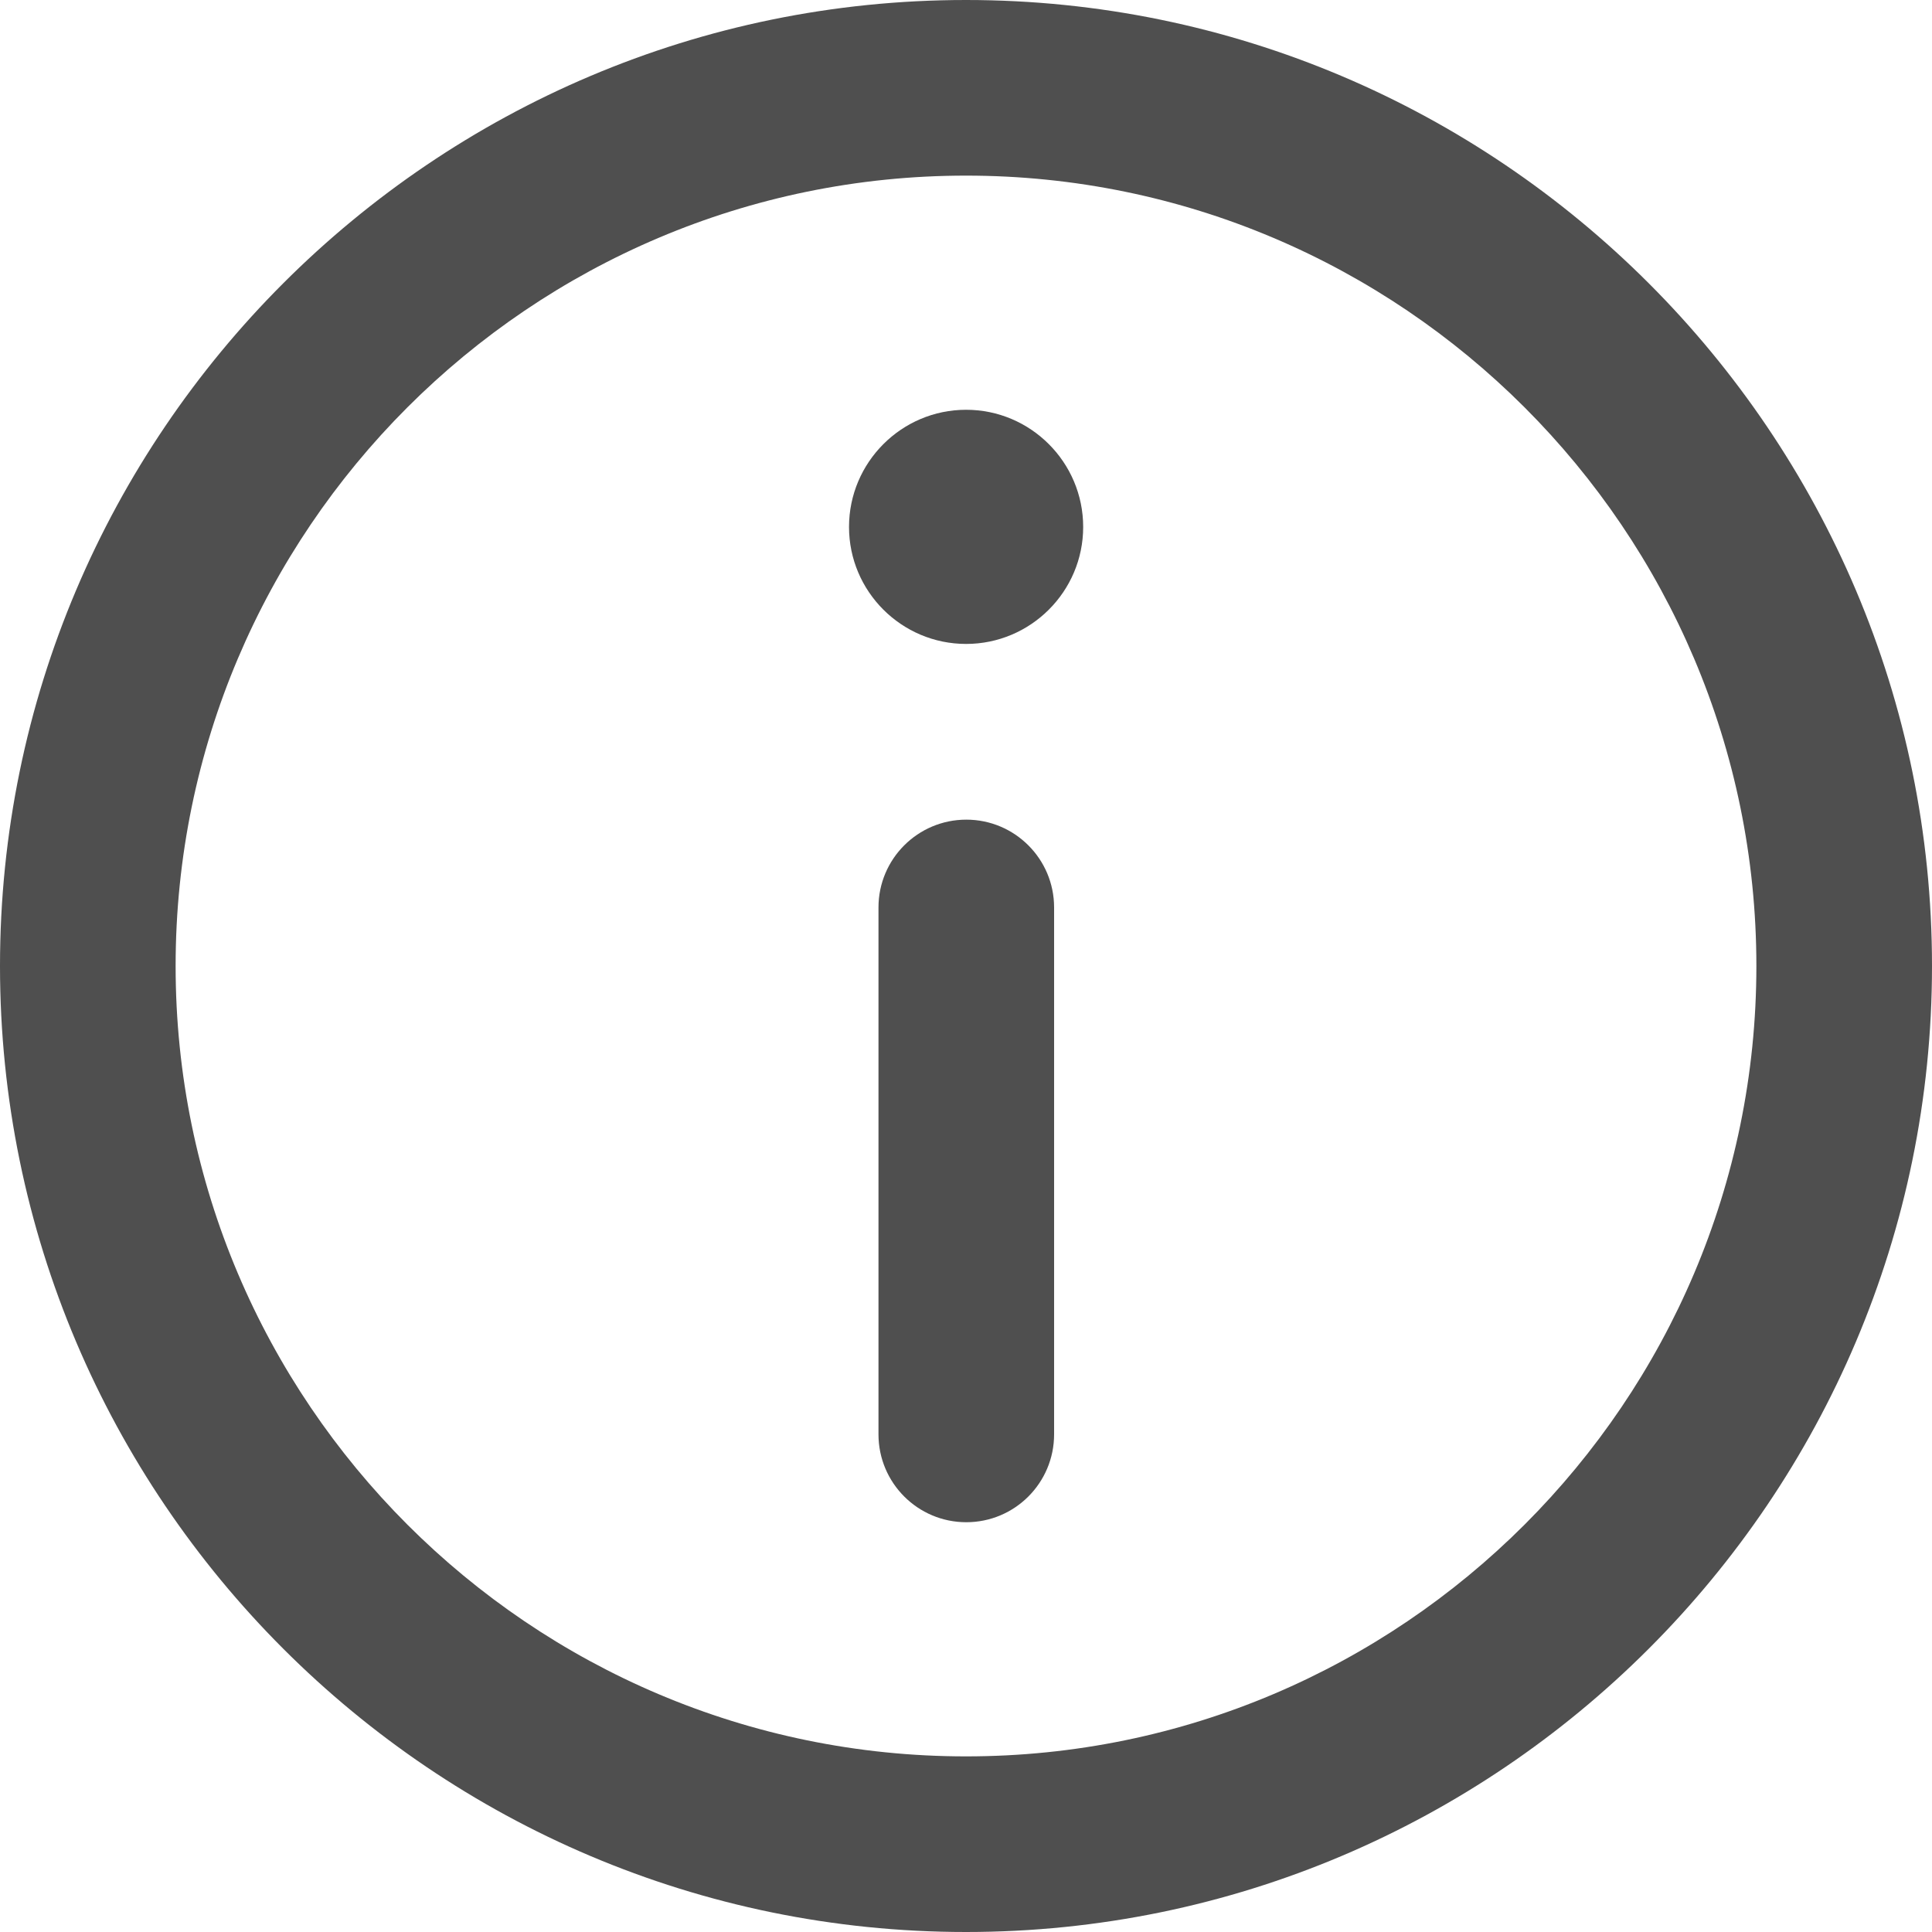
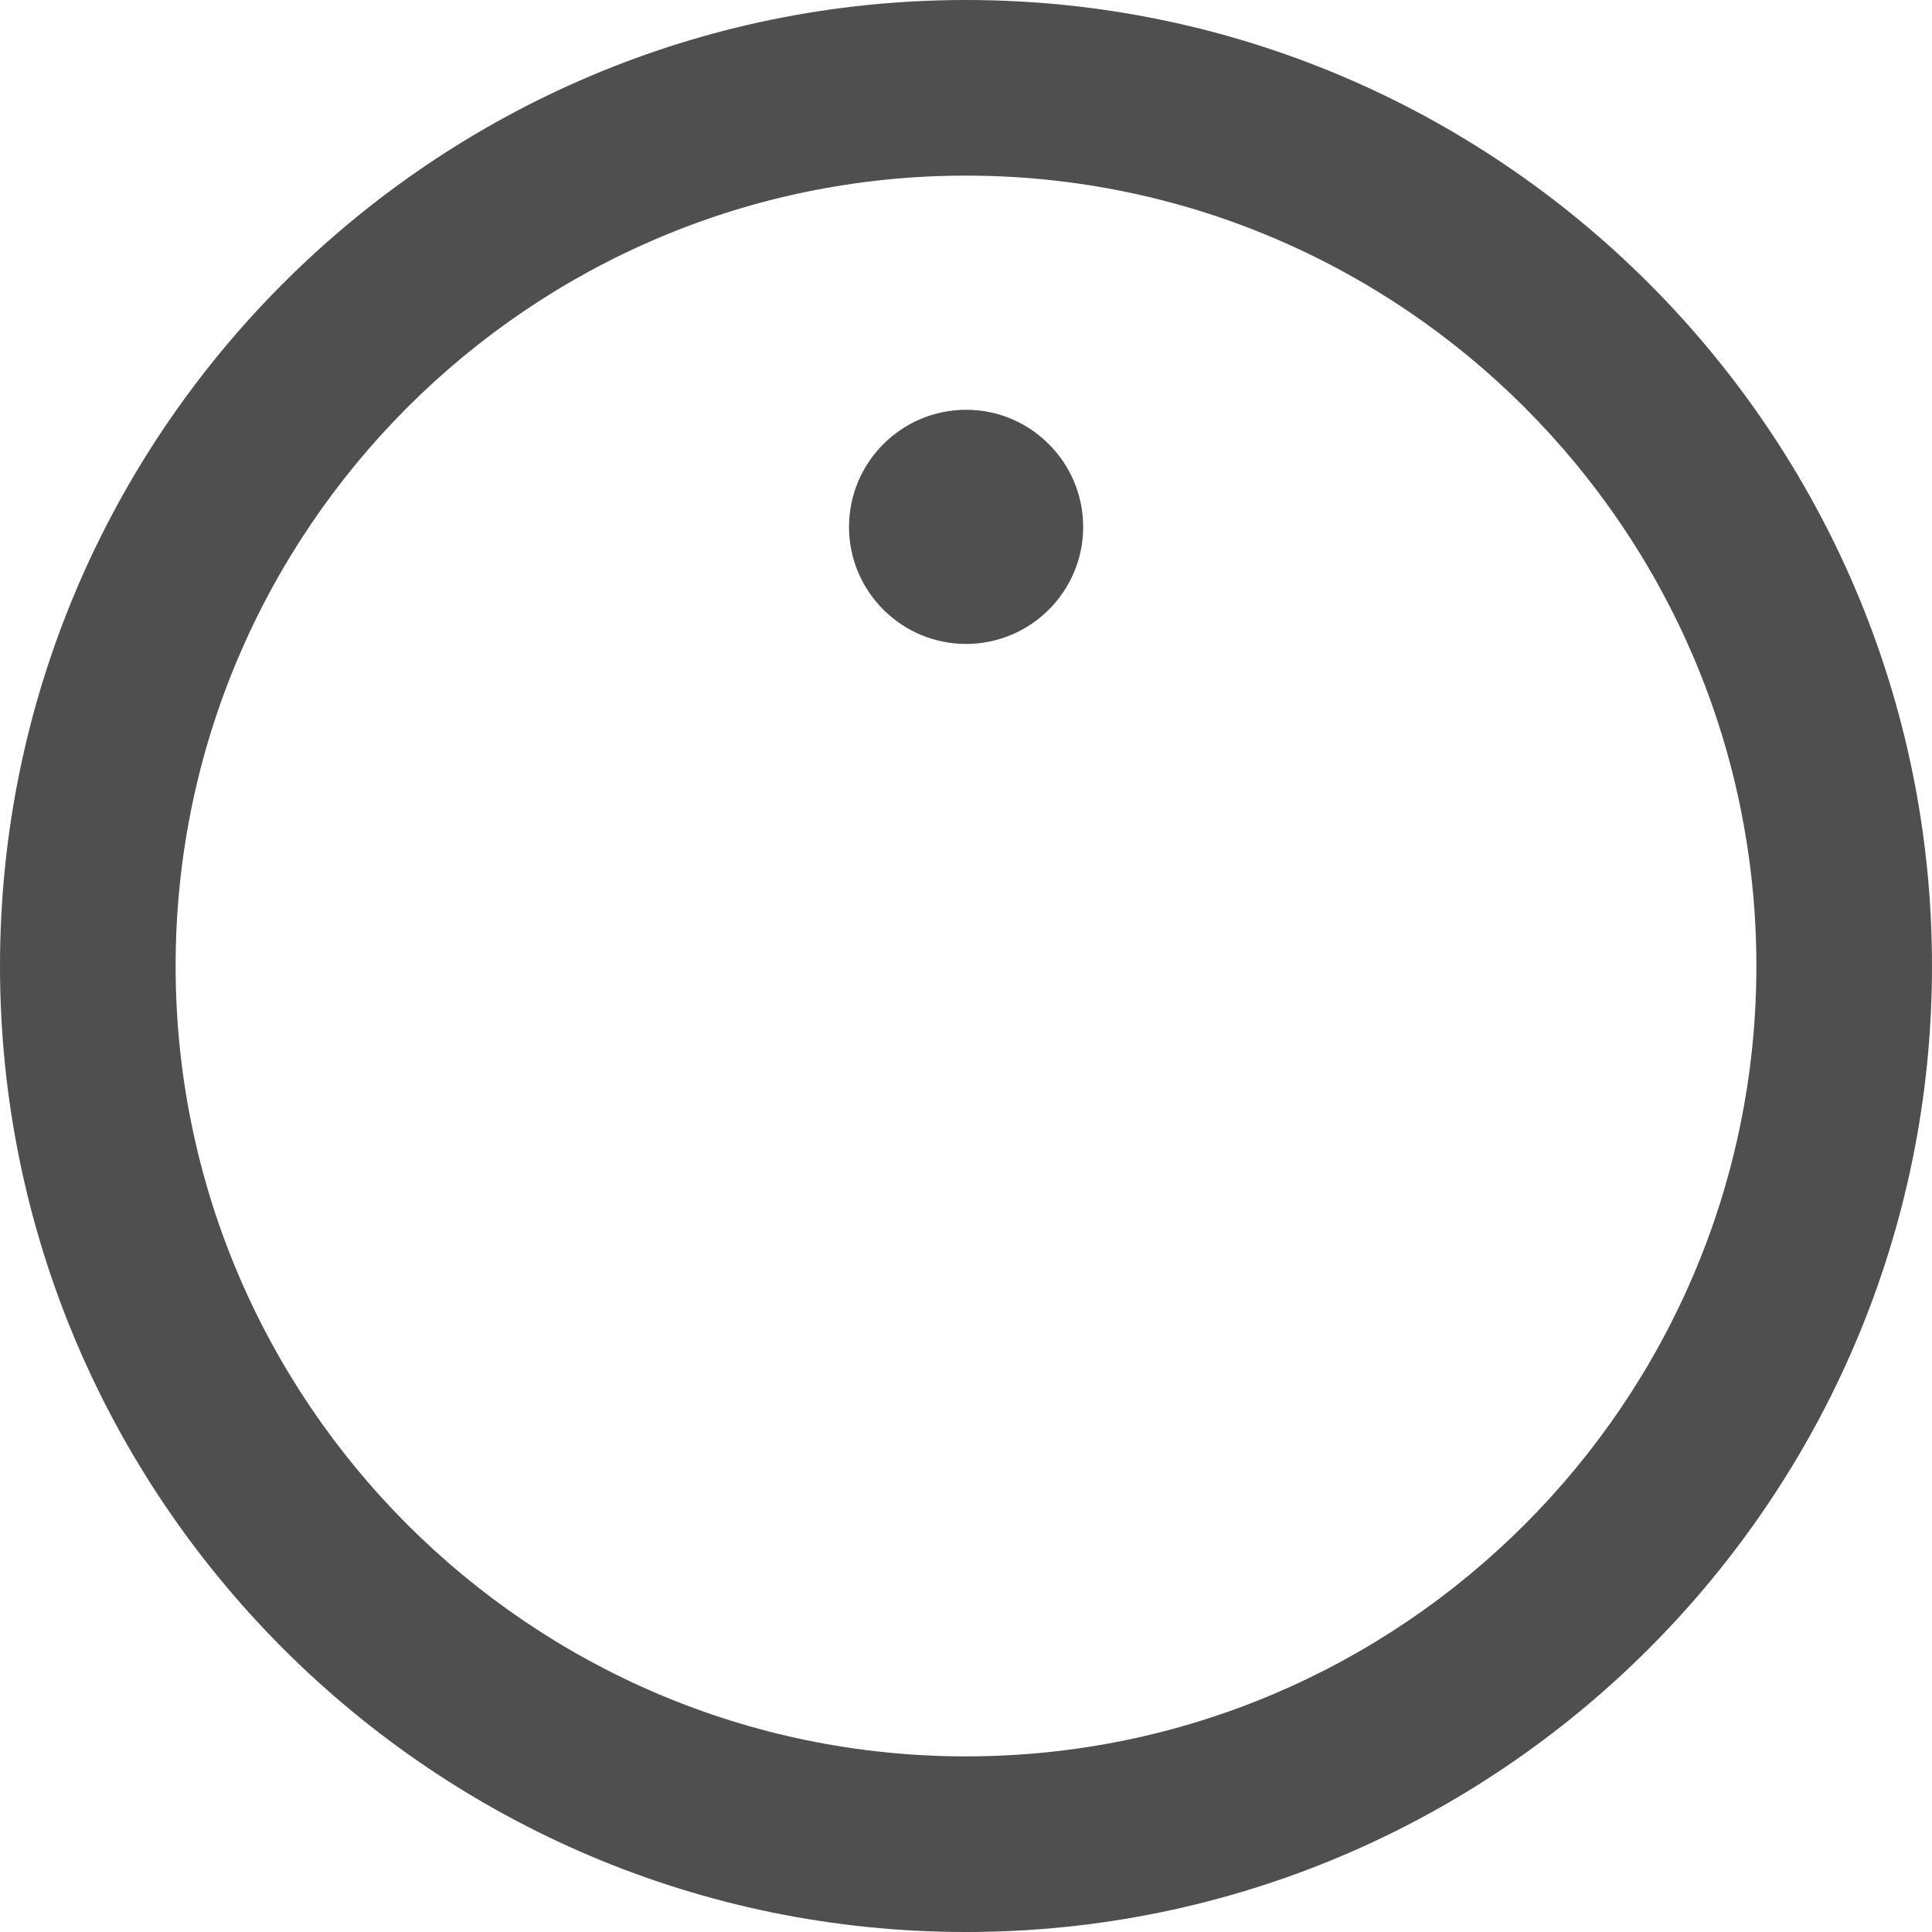
<svg xmlns="http://www.w3.org/2000/svg" width="20" height="20" viewBox="0 0 20 20" fill="none">
  <g id="fi_157933" clip-path="url(#clip0_1506_15421)">
    <g id="Group">
      <path id="Vector" d="M10 0C4.486 0 0 4.486 0 10C0 15.514 4.486 20 10 20C15.514 20 20 15.514 20 10C20 4.486 15.514 0 10 0ZM10 18.182C5.488 18.182 1.818 14.511 1.818 10C1.818 5.489 5.488 1.818 10 1.818C14.511 1.818 18.182 5.489 18.182 10C18.182 14.511 14.511 18.182 10 18.182Z" fill="#4F4F4F" />
      <path id="Vector_2" d="M10.001 4.242C9.333 4.242 8.789 4.786 8.789 5.455C8.789 6.123 9.333 6.666 10.001 6.666C10.669 6.666 11.213 6.123 11.213 5.455C11.213 4.786 10.669 4.242 10.001 4.242Z" fill="#4F4F4F" />
-       <path id="Vector_3" d="M10.003 8.485C9.501 8.485 9.094 8.892 9.094 9.394V14.848C9.094 15.351 9.501 15.758 10.003 15.758C10.505 15.758 10.912 15.351 10.912 14.848V9.394C10.912 8.892 10.505 8.485 10.003 8.485Z" fill="#4F4F4F" />
    </g>
  </g>
  <defs>
    <clipPath id="clip0_1506_15421">
      <rect width="20" height="20" fill="white" />
    </clipPath>
  </defs>
</svg>